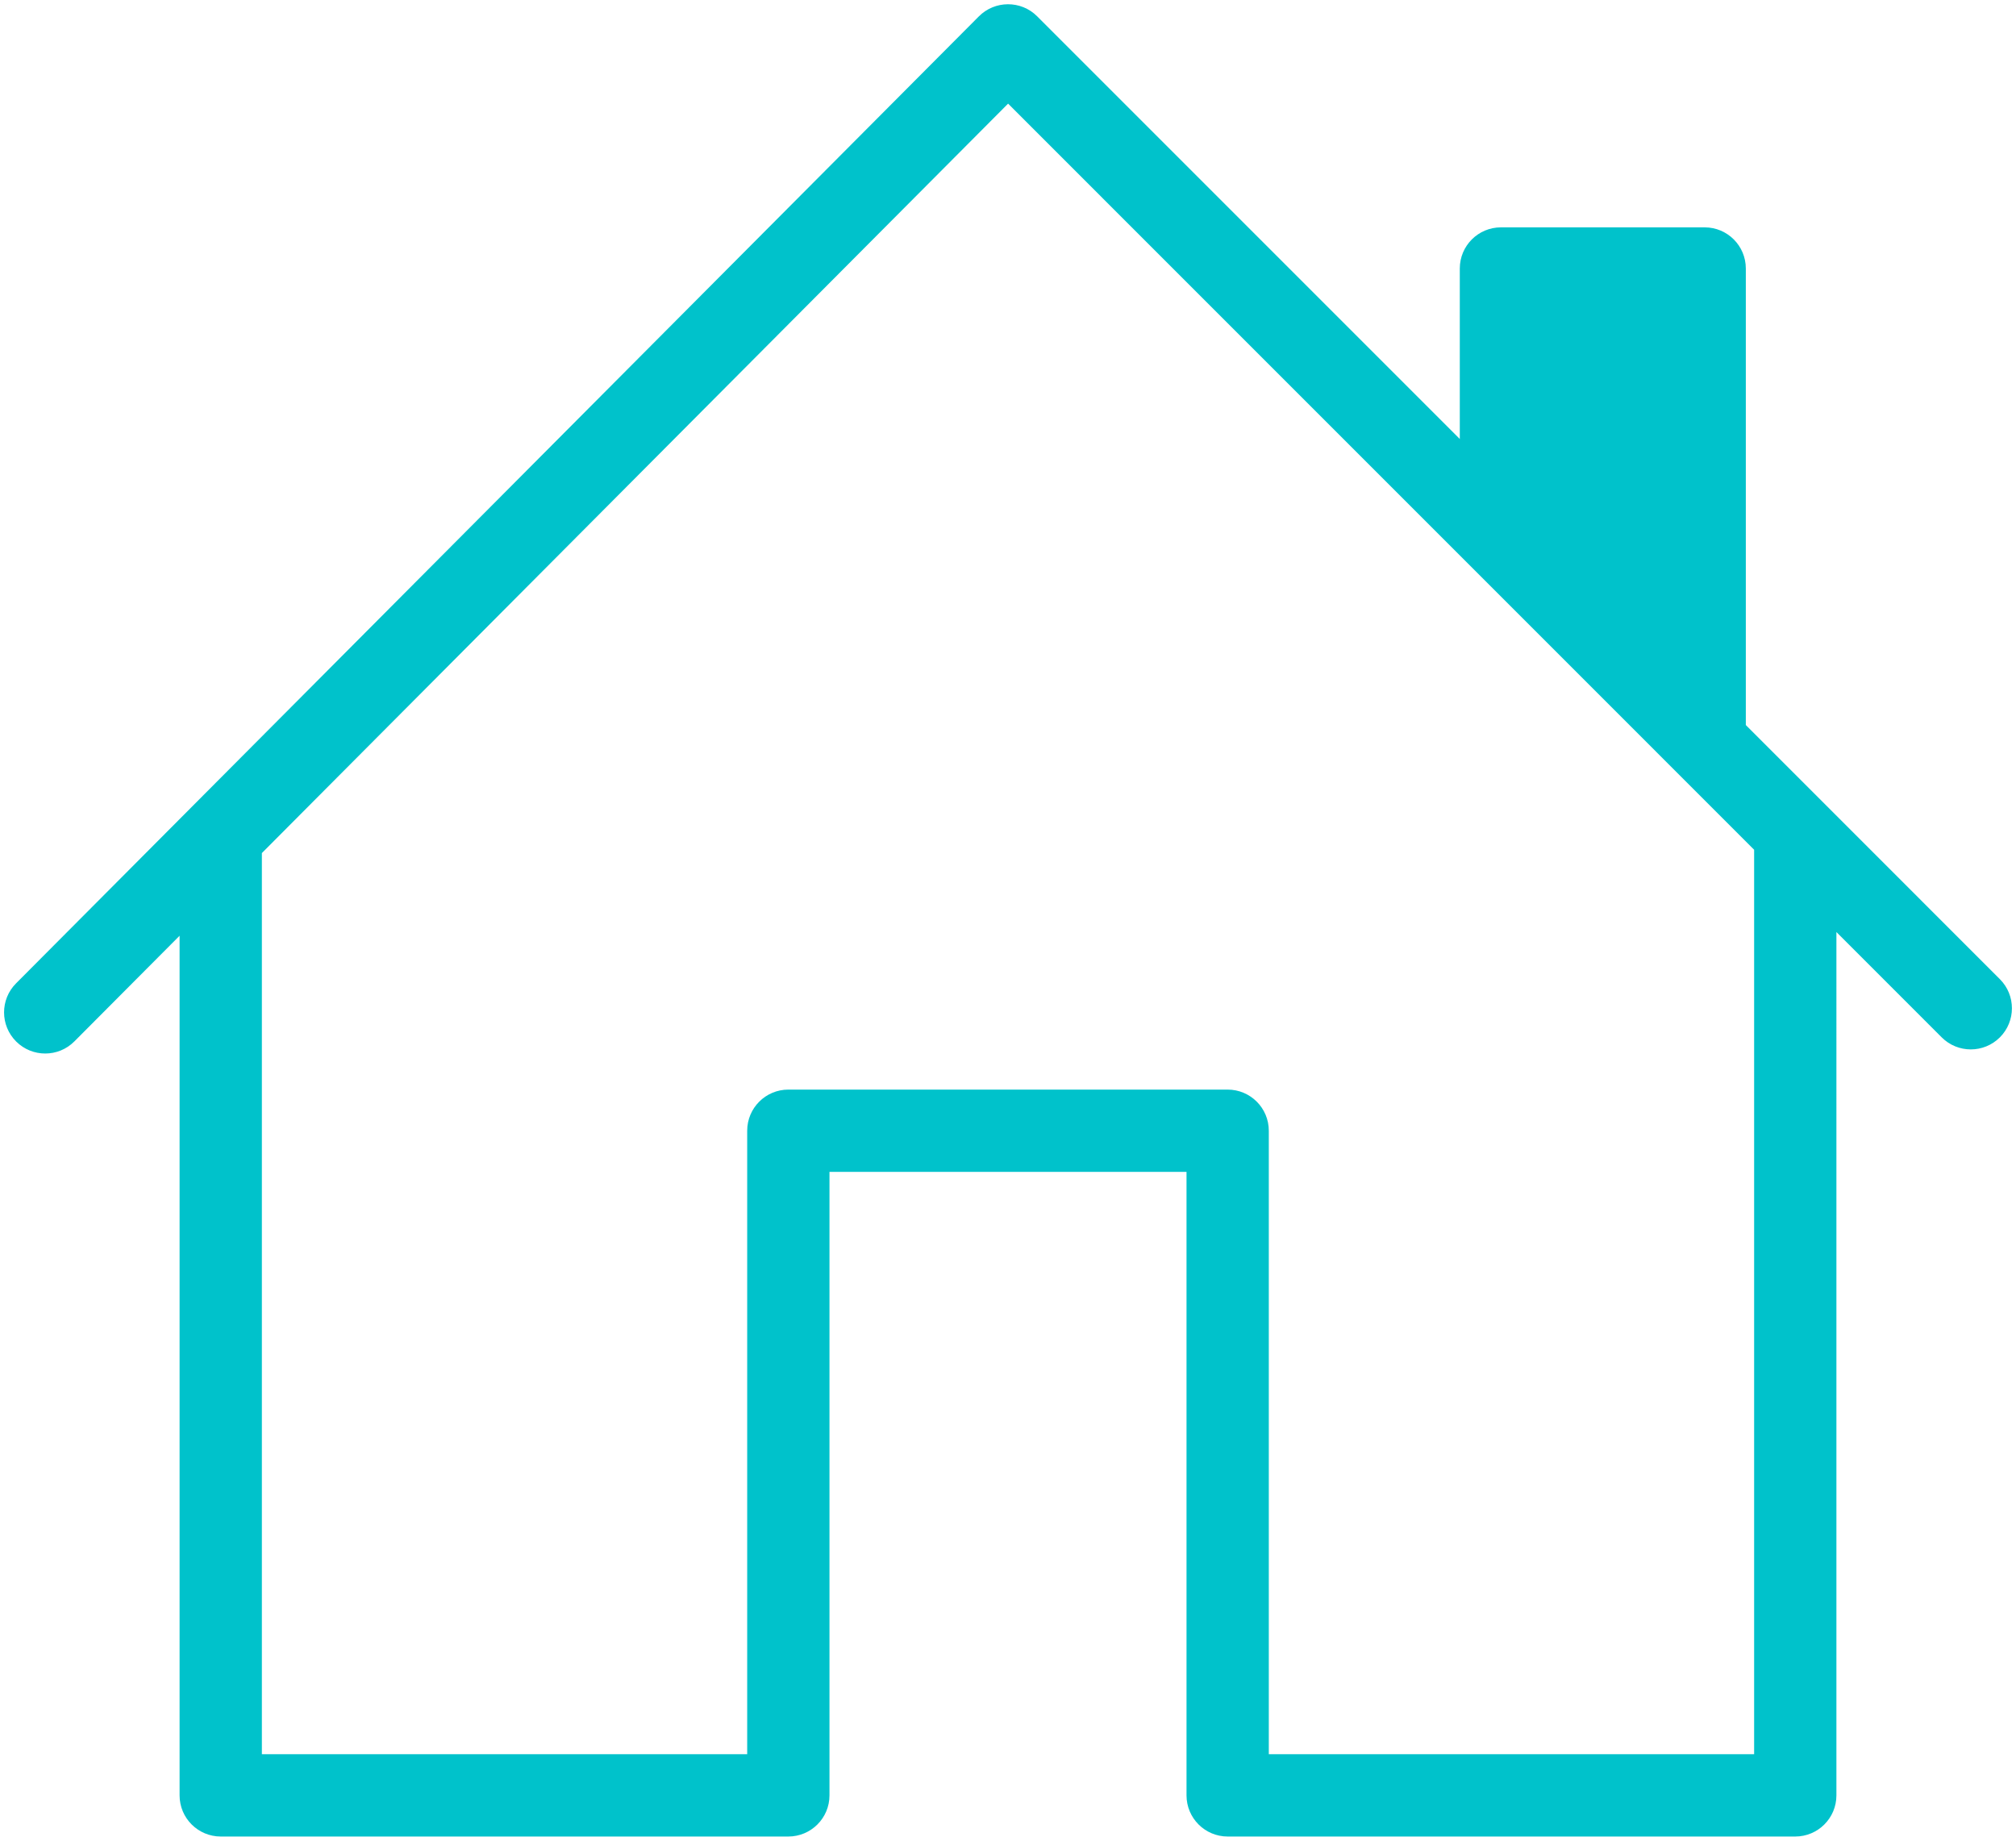
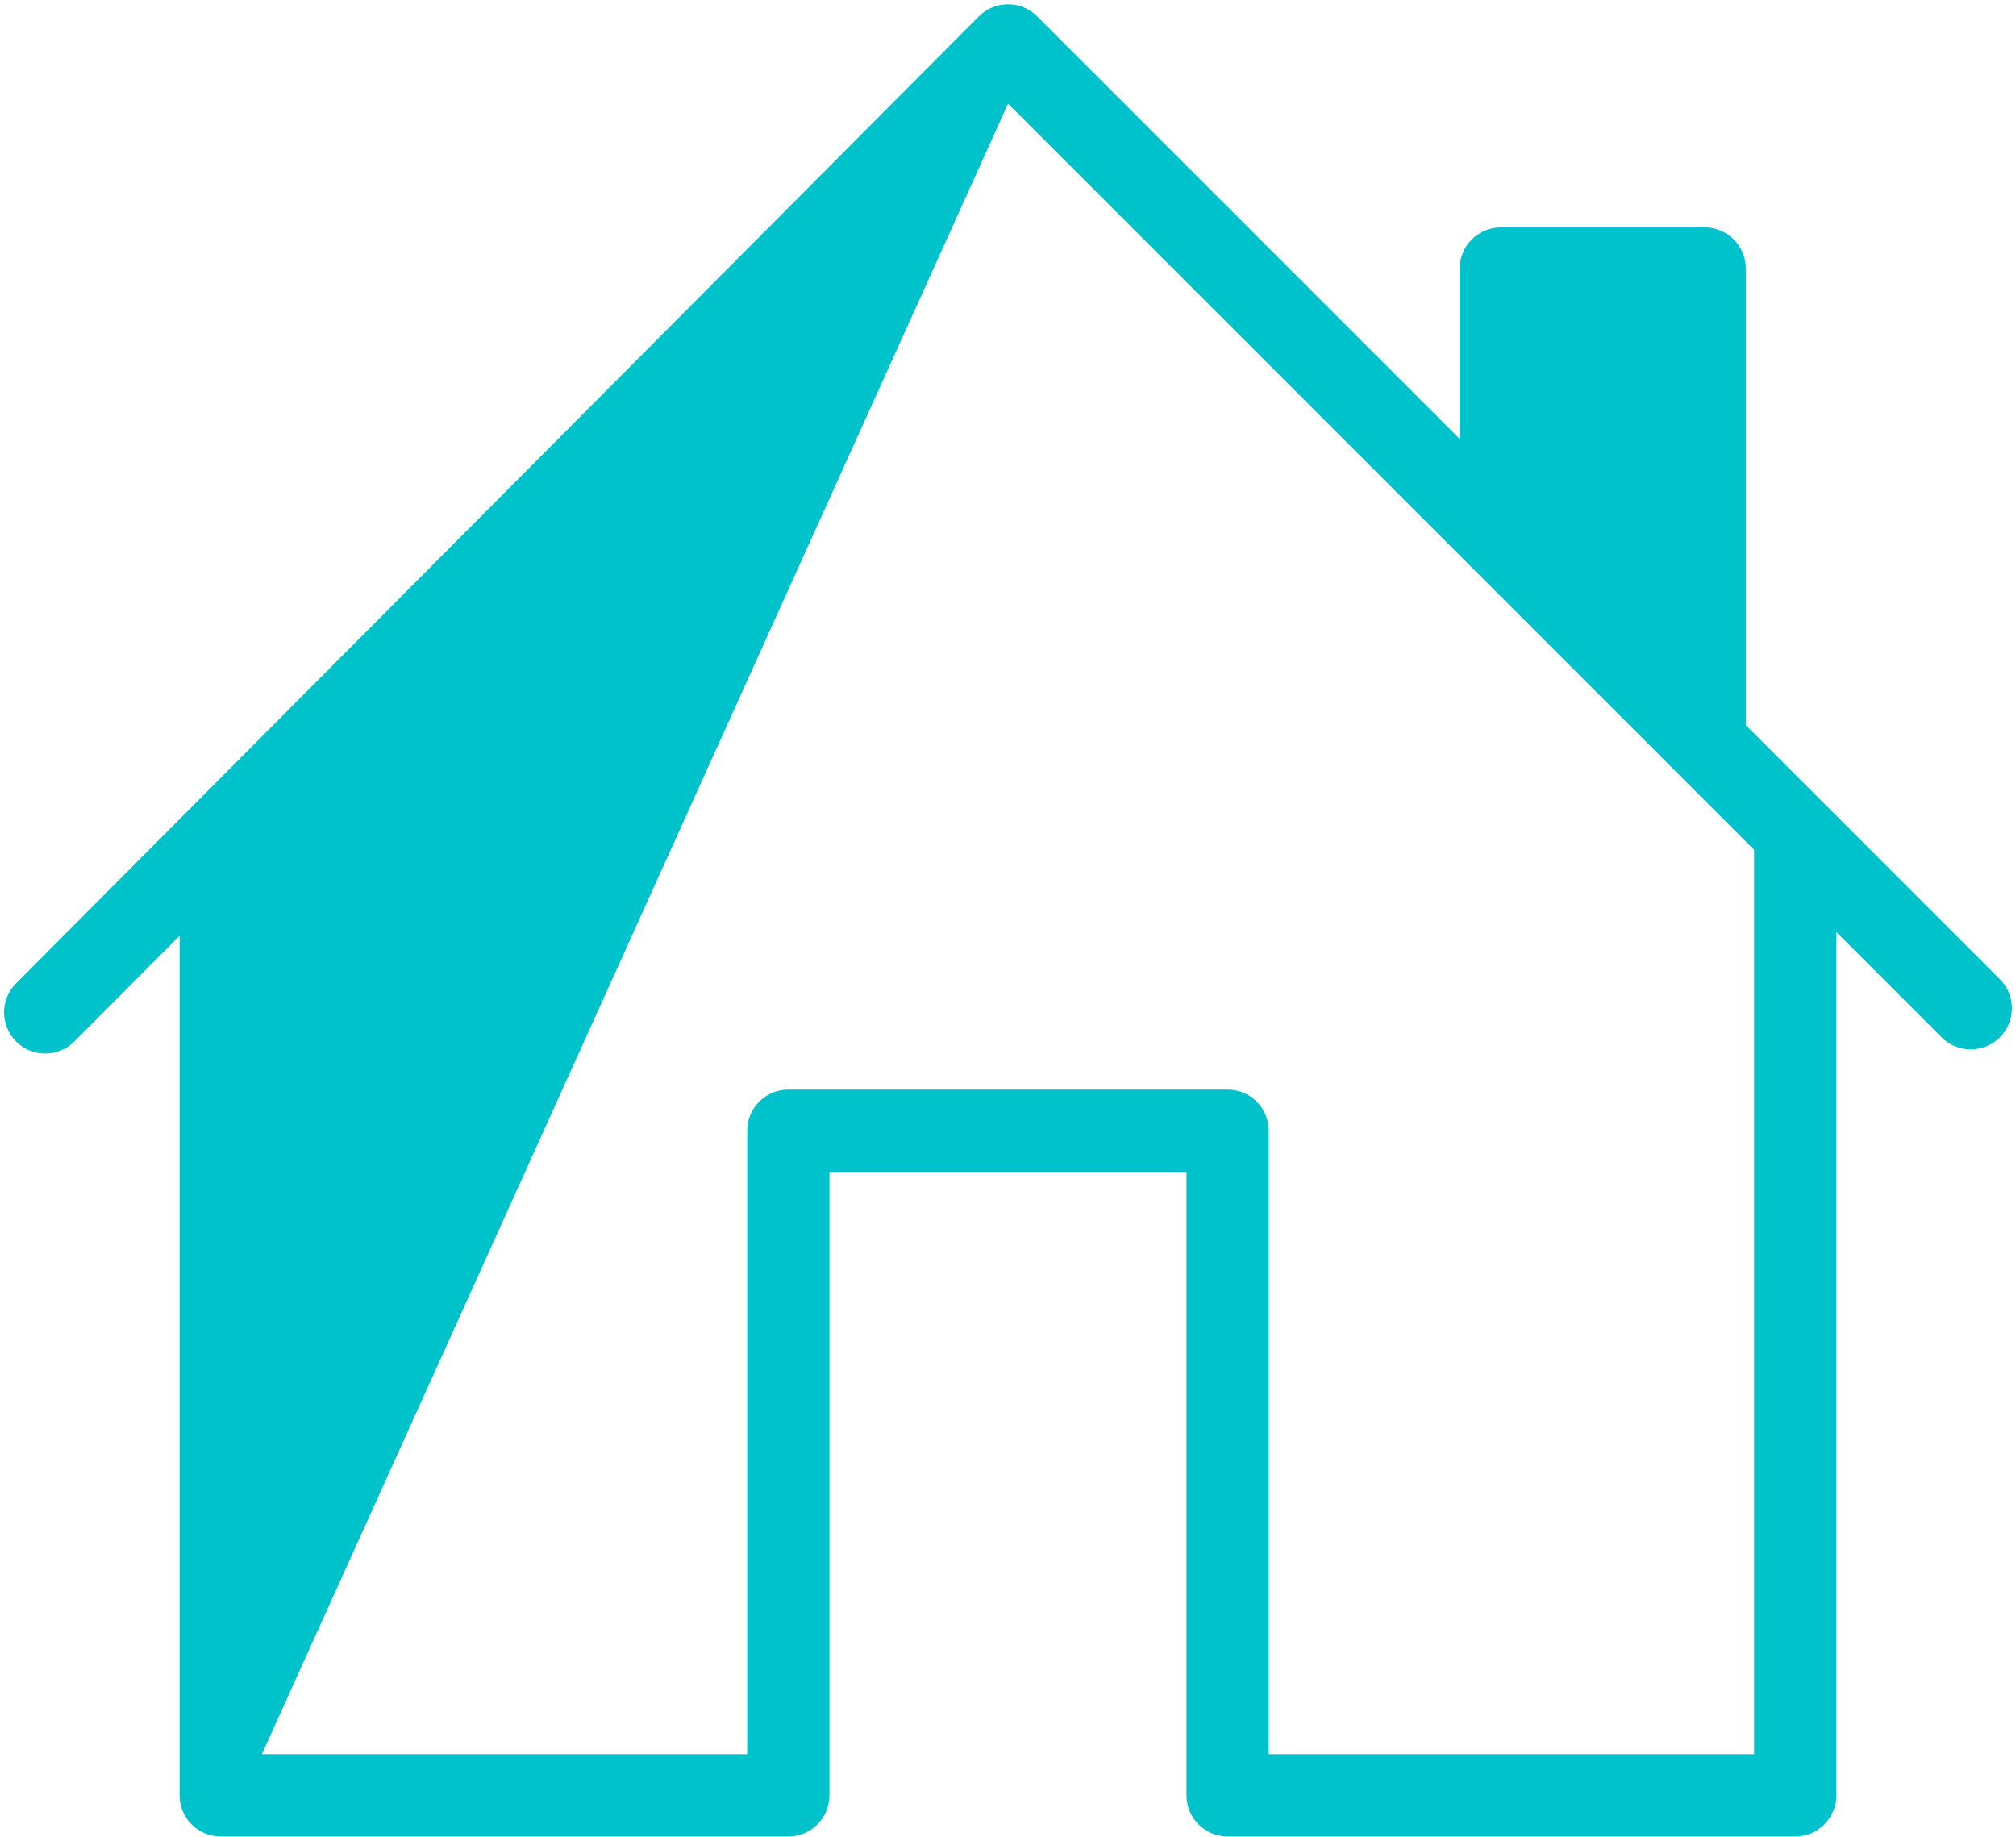
<svg xmlns="http://www.w3.org/2000/svg" fill="#00c2cb" height="446.4" preserveAspectRatio="xMidYMid meet" version="1" viewBox="11.0 32.3 490.0 446.4" width="490" zoomAndPan="magnify">
  <g>
    <g id="change1_1">
-       <path d="M497.082,270.29c-0.175-0.175-54.428-54.439-61.751-61.764V97.56c0-5.523-4.477-10-10-10h-49.52c-5.523,0-10,4.477-10,10 v41.439L263.081,36.259c-3.946-3.946-10.297-3.862-14.157,0.015c-7.019,7.049-221.092,222.047-234.02,235.031 c-3.897,3.913-3.884,10.245,0.03,14.142c3.912,3.896,10.245,3.885,14.142-0.03l25.574-25.682V468.67c0,5.522,4.477,10,10,10 h137.96c5.523,0,10-4.478,10-10V317.13h86.78v151.54c0,5.522,4.477,10,10,10h137.96c5.523,0,10-4.478,10-10V258.837l25.588,25.594 c3.905,3.905,10.235,3.906,14.142,0.002C500.986,280.527,500.986,274.196,497.082,270.29z M319.39,458.67V307.13 c0-5.522-4.477-10-10-10H202.61c-5.523,0-10,4.478-10,10v151.54H74.65V239.639L256.024,57.488L437.35,238.832V458.67H319.39z" />
+       <path d="M497.082,270.29c-0.175-0.175-54.428-54.439-61.751-61.764V97.56c0-5.523-4.477-10-10-10h-49.52c-5.523,0-10,4.477-10,10 v41.439L263.081,36.259c-3.946-3.946-10.297-3.862-14.157,0.015c-7.019,7.049-221.092,222.047-234.02,235.031 c-3.897,3.913-3.884,10.245,0.03,14.142c3.912,3.896,10.245,3.885,14.142-0.03l25.574-25.682V468.67c0,5.522,4.477,10,10,10 h137.96c5.523,0,10-4.478,10-10V317.13h86.78v151.54c0,5.522,4.477,10,10,10h137.96c5.523,0,10-4.478,10-10V258.837l25.588,25.594 c3.905,3.905,10.235,3.906,14.142,0.002C500.986,280.527,500.986,274.196,497.082,270.29z M319.39,458.67V307.13 c0-5.522-4.477-10-10-10H202.61c-5.523,0-10,4.478-10,10v151.54H74.65L256.024,57.488L437.35,238.832V458.67H319.39z" />
    </g>
  </g>
</svg>